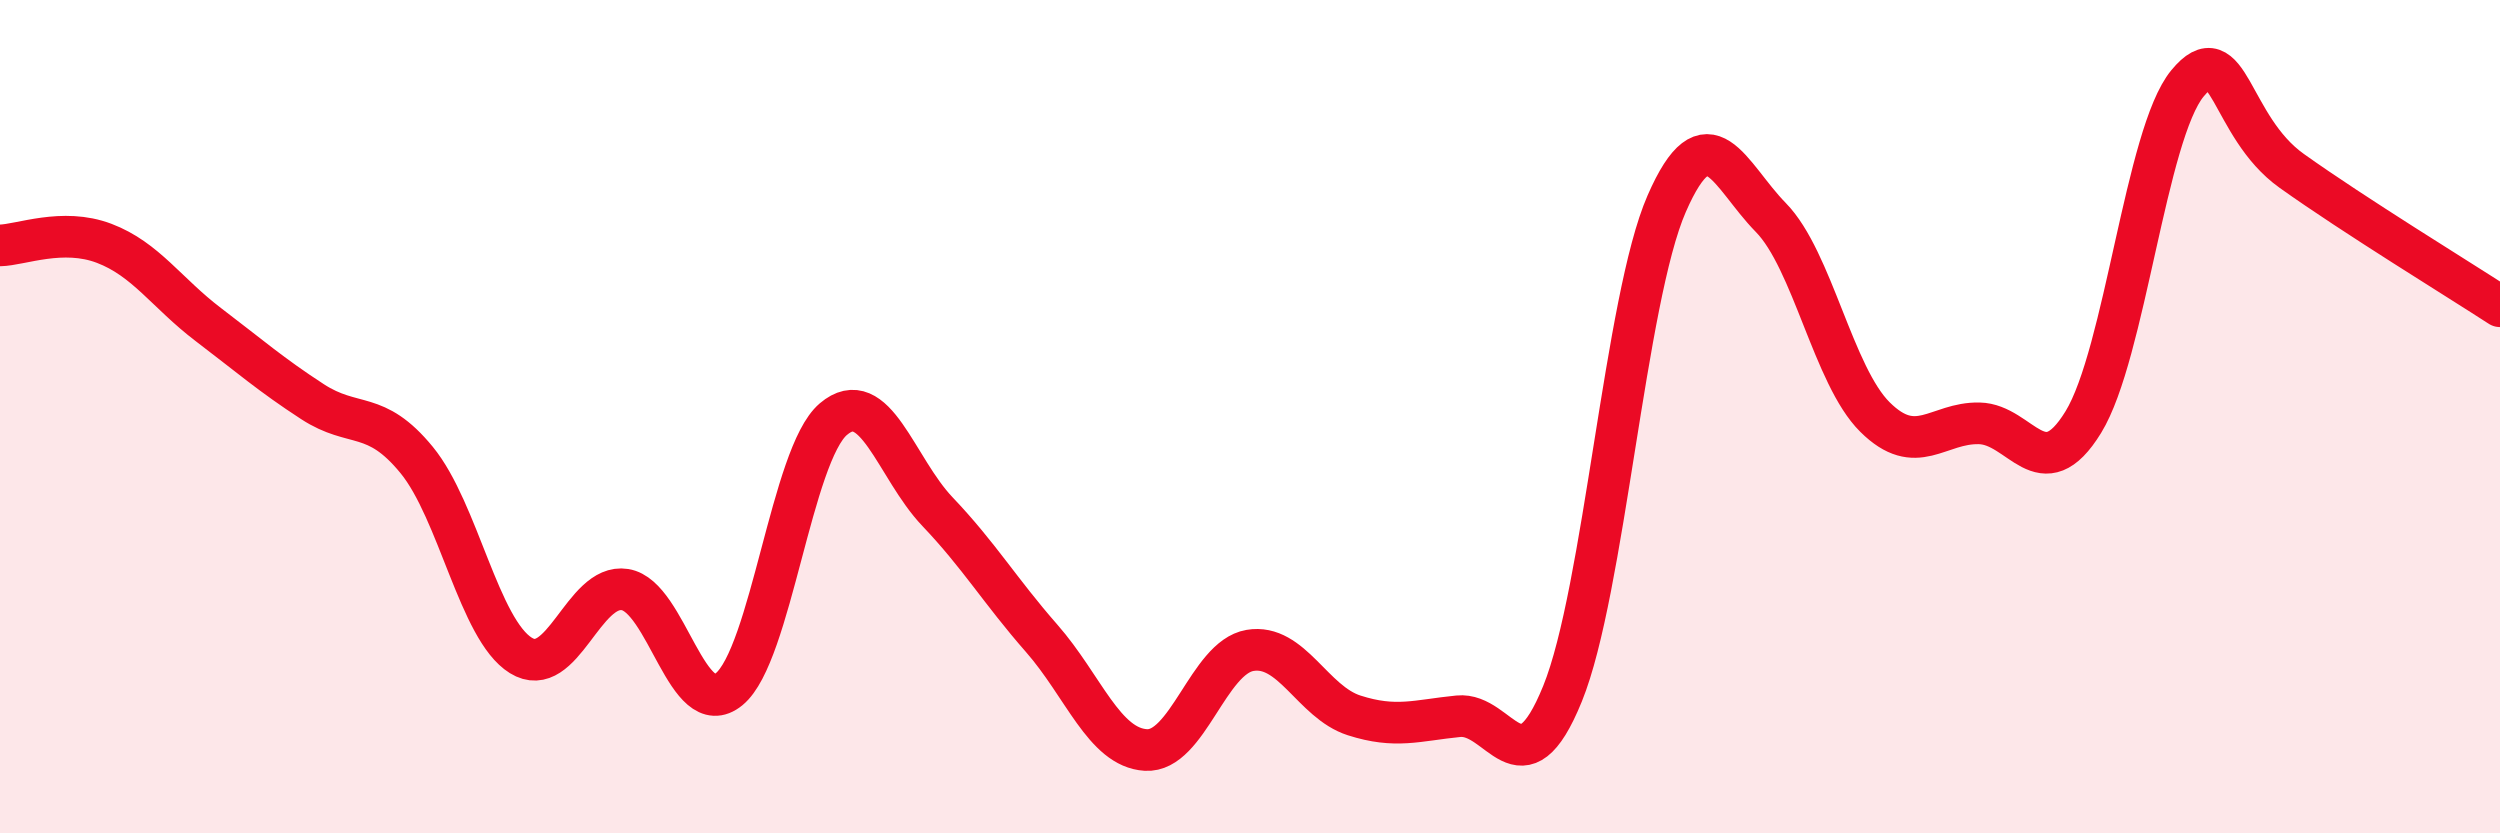
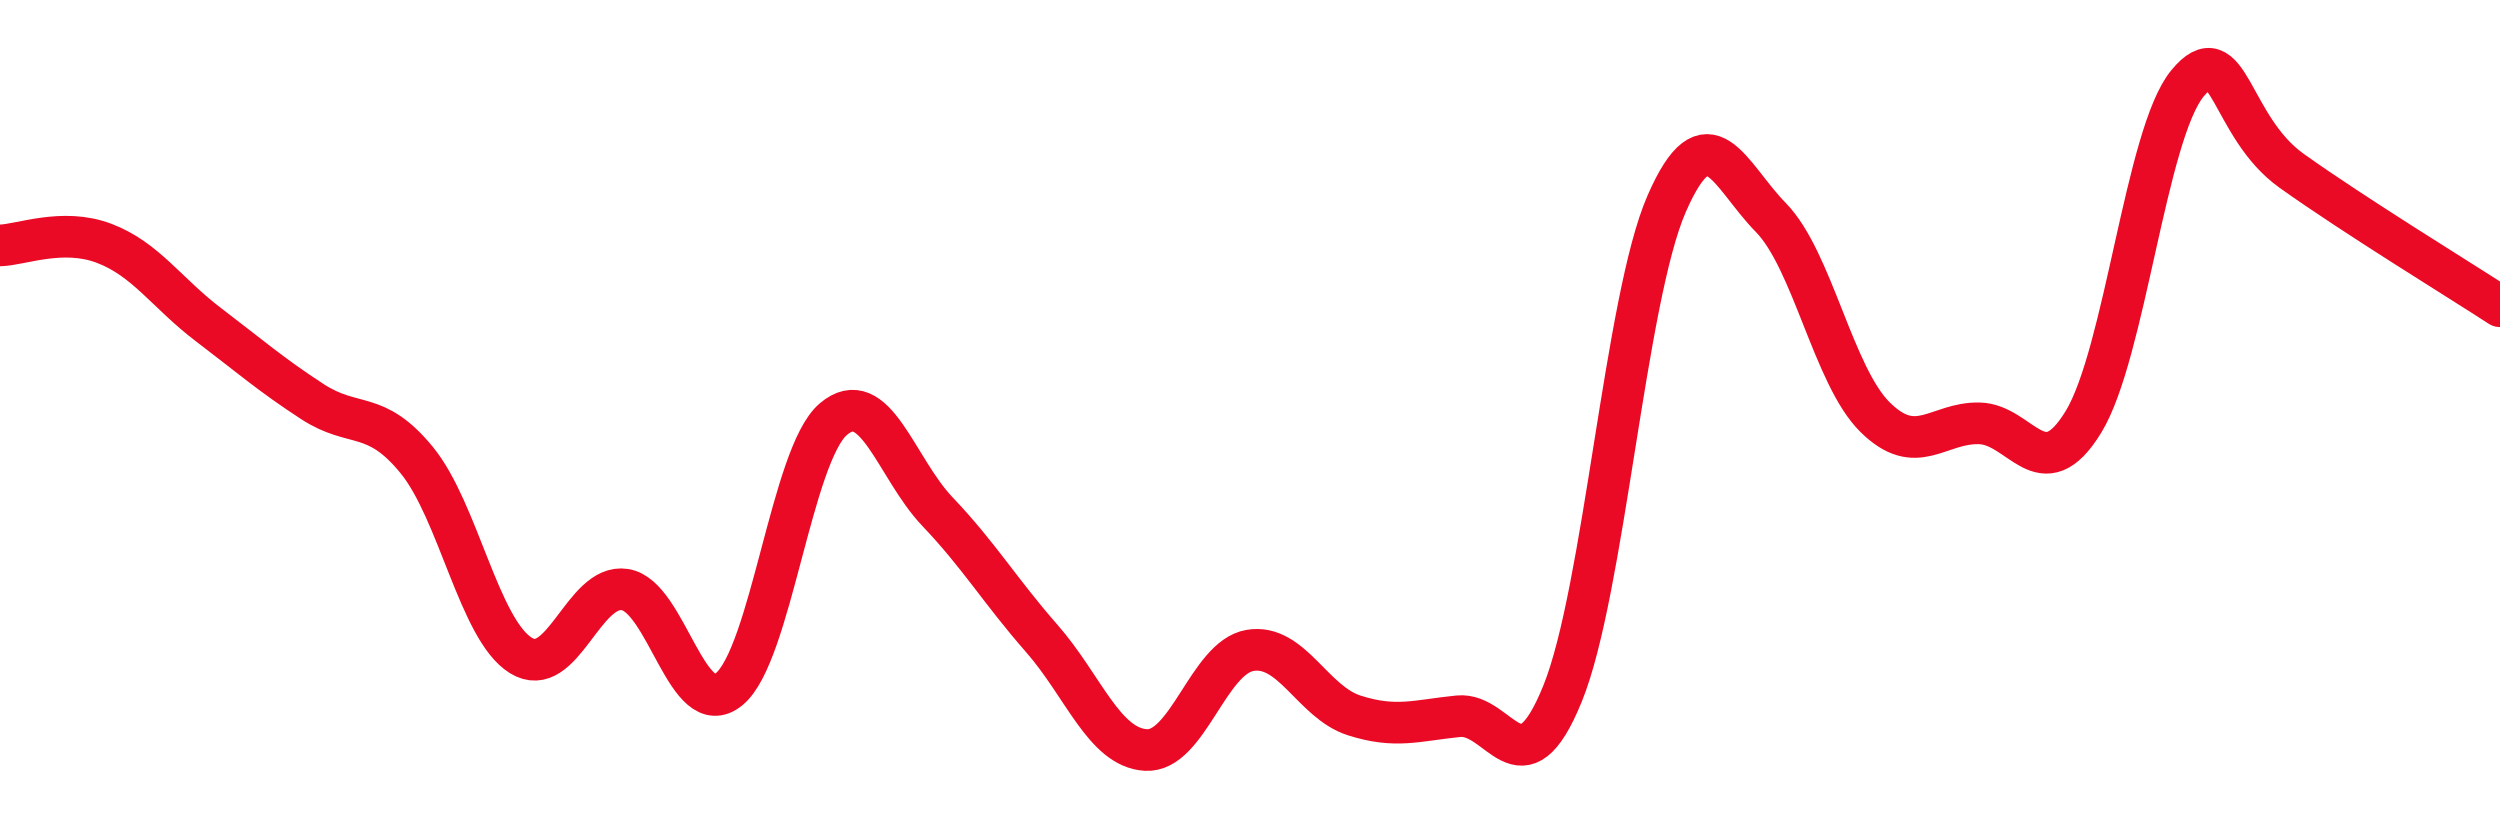
<svg xmlns="http://www.w3.org/2000/svg" width="60" height="20" viewBox="0 0 60 20">
-   <path d="M 0,5.89 C 0.5,5.88 1.5,5.46 2.5,5.84 C 3.5,6.22 4,7.03 5,7.79 C 6,8.55 6.5,8.99 7.5,9.64 C 8.5,10.29 9,9.82 10,11.04 C 11,12.26 11.5,15.11 12.5,15.73 C 13.5,16.35 14,13.99 15,14.15 C 16,14.31 16.5,17.36 17.5,16.54 C 18.5,15.72 19,10.91 20,10.06 C 21,9.21 21.5,11.23 22.5,12.28 C 23.5,13.33 24,14.18 25,15.32 C 26,16.46 26.5,17.94 27.5,18 C 28.5,18.06 29,15.78 30,15.61 C 31,15.44 31.5,16.85 32.5,17.17 C 33.5,17.49 34,17.29 35,17.19 C 36,17.09 36.5,19.11 37.5,16.65 C 38.5,14.19 39,7.18 40,4.89 C 41,2.6 41.5,4.2 42.5,5.22 C 43.5,6.24 44,9.02 45,10.01 C 46,11 46.5,10.14 47.5,10.16 C 48.5,10.18 49,11.76 50,10.13 C 51,8.5 51.5,3.21 52.5,2 C 53.5,0.79 53.5,3.03 55,4.1 C 56.5,5.17 59,6.7 60,7.35L60 20L0 20Z" fill="#EB0A25" opacity="0.1" stroke-linecap="round" stroke-linejoin="round" />
  <path d="M 0,5.89 C 0.5,5.88 1.5,5.46 2.5,5.84 C 3.5,6.22 4,7.03 5,7.79 C 6,8.55 6.5,8.99 7.5,9.64 C 8.5,10.29 9,9.82 10,11.04 C 11,12.26 11.5,15.11 12.5,15.73 C 13.5,16.35 14,13.99 15,14.15 C 16,14.31 16.5,17.36 17.5,16.54 C 18.5,15.72 19,10.91 20,10.06 C 21,9.21 21.5,11.23 22.5,12.28 C 23.5,13.33 24,14.18 25,15.32 C 26,16.46 26.5,17.94 27.5,18 C 28.5,18.06 29,15.78 30,15.61 C 31,15.44 31.5,16.85 32.5,17.17 C 33.5,17.49 34,17.29 35,17.19 C 36,17.09 36.5,19.11 37.5,16.65 C 38.5,14.19 39,7.18 40,4.89 C 41,2.6 41.5,4.2 42.5,5.22 C 43.5,6.24 44,9.02 45,10.01 C 46,11 46.5,10.14 47.5,10.16 C 48.5,10.18 49,11.76 50,10.13 C 51,8.5 51.5,3.21 52.5,2 C 53.5,0.79 53.5,3.03 55,4.1 C 56.5,5.17 59,6.7 60,7.35" stroke="#EB0A25" stroke-width="1" fill="none" stroke-linecap="round" stroke-linejoin="round" />
</svg>